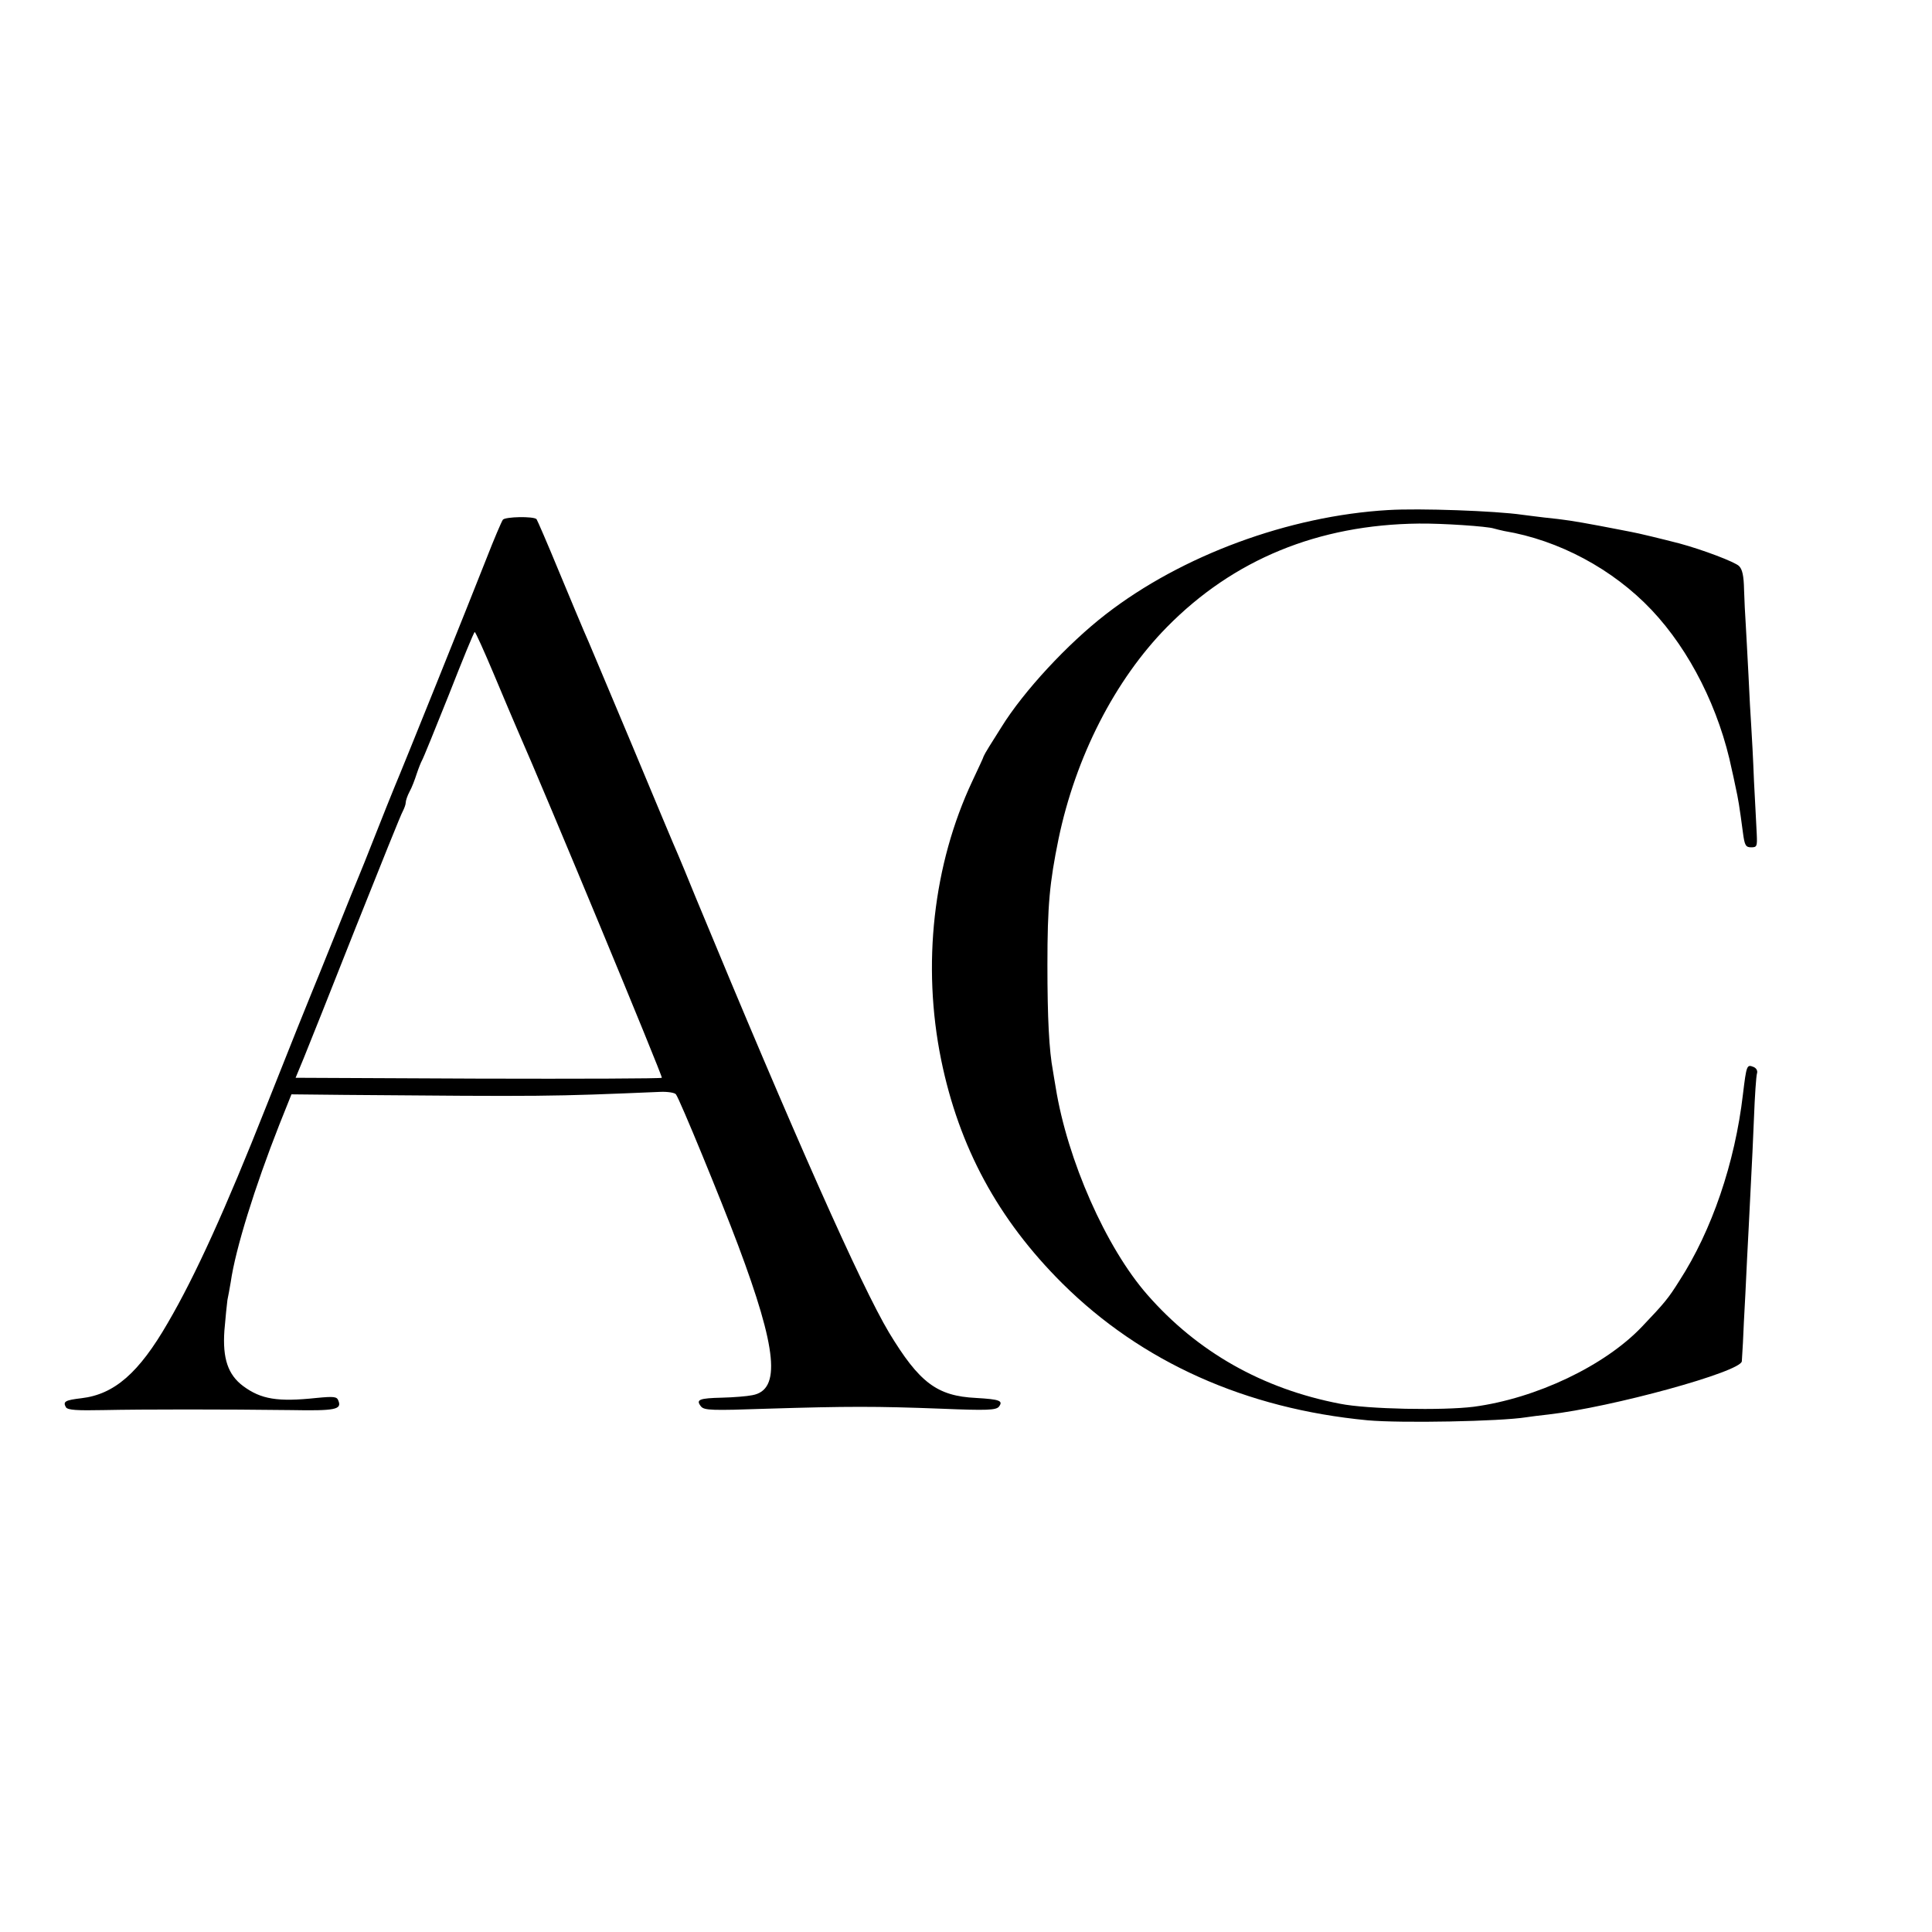
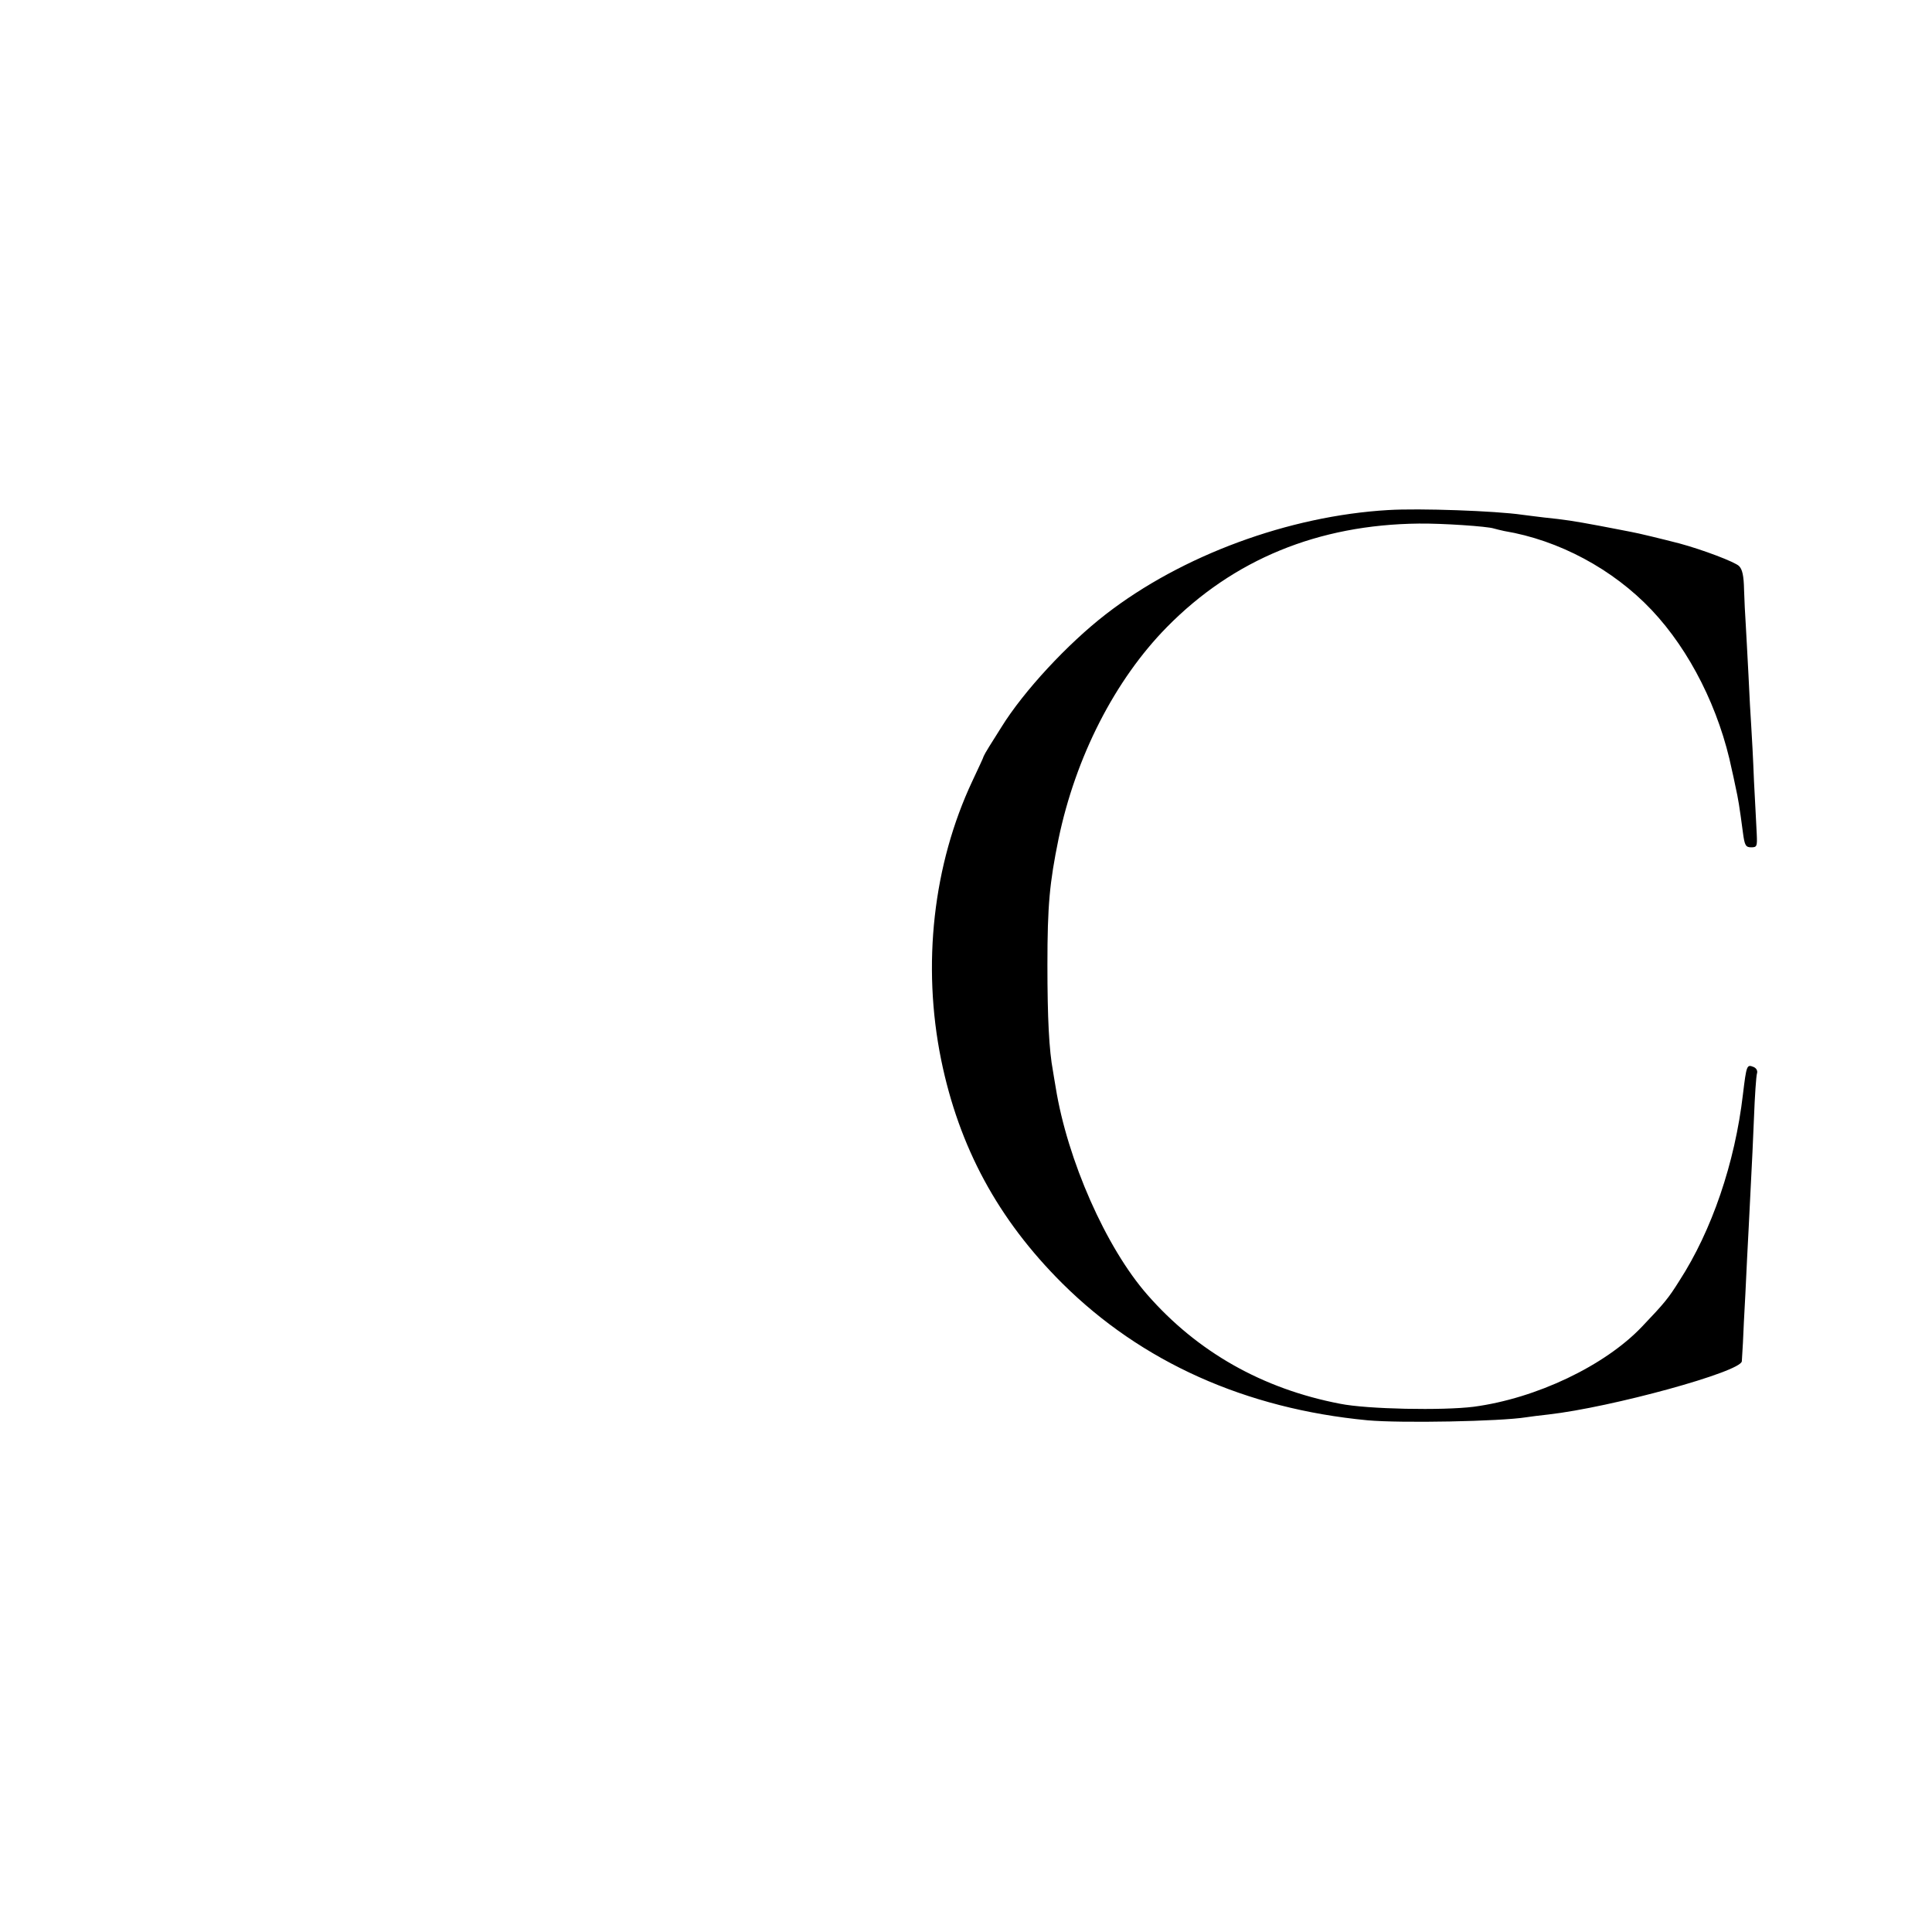
<svg xmlns="http://www.w3.org/2000/svg" version="1.0" width="700pt" height="700pt" viewBox="0 0 700 700" preserveAspectRatio="xMidYMid meet">
  <g transform="translate(0,700) scale(0.1,-0.1)" fill="#000000" stroke="none">
    <path d="M5030 5152 c-360 -21 -748 -164 -1024 -378 -138 -107 -297 -278 -378 -409 -14 -22 -33 -53 -44 -70 -10 -16 -19 -32 -20 -35 0 -3 -19 -43 -41 -90 -142 -302 -183 -666 -113 -1010 65 -317 206 -578 439 -810 287 -285 664 -454 1106 -496 122 -11 482 -4 575 11 14 2 50 7 80 10 229 26 699 155 701 193 1 10 2 40 4 67 1 28 5 109 9 180 3 72 9 180 12 240 3 61 7 142 9 180 2 39 7 135 10 215 3 80 8 152 11 161 3 10 -3 19 -12 23 -25 10 -26 8 -39 -99 -29 -249 -113 -494 -230 -675 -40 -64 -54 -81 -136 -167 -134 -141 -383 -260 -610 -290 -112 -14 -385 -9 -484 11 -281 54 -517 188 -698 395 -150 171 -290 489 -332 751 -4 25 -9 52 -10 60 -14 75 -20 190 -20 385 0 215 8 297 40 454 62 299 205 578 393 769 241 245 548 371 913 375 84 1 249 -10 272 -18 7 -2 23 -6 37 -9 198 -33 394 -138 534 -286 139 -147 246 -360 291 -580 2 -8 8 -35 13 -60 10 -45 14 -69 27 -167 6 -46 10 -53 30 -53 21 0 22 4 20 48 -1 26 -6 112 -10 192 -3 80 -8 170 -10 200 -2 30 -7 114 -10 185 -4 72 -8 155 -10 185 -2 30 -5 86 -6 124 -1 49 -6 73 -18 85 -15 15 -131 59 -216 82 -58 15 -152 38 -176 42 -13 3 -64 12 -114 22 -97 18 -123 22 -200 30 -27 3 -63 8 -80 10 -96 14 -373 24 -485 17z" />
-     <path d="M1822 5117 c-5 -7 -32 -70 -60 -142 -62 -158 -305 -762 -332 -825 -10 -25 -42 -103 -70 -175 -28 -71 -55 -139 -60 -150 -5 -11 -43 -105 -85 -210 -42 -104 -80 -199 -85 -210 -5 -11 -80 -198 -166 -415 -146 -369 -256 -612 -356 -783 -105 -182 -194 -259 -313 -273 -59 -7 -68 -12 -56 -33 7 -10 40 -12 137 -10 143 3 436 3 678 0 161 -3 185 2 172 34 -5 15 -16 16 -79 10 -141 -15 -201 -5 -266 43 -55 41 -75 100 -68 201 4 47 9 97 11 111 3 13 8 42 12 65 17 119 87 344 176 570 l44 110 194 -2 c723 -6 743 -6 1143 11 26 1 52 -3 56 -9 13 -16 165 -386 225 -546 142 -378 156 -525 52 -544 -19 -4 -68 -8 -110 -9 -83 -2 -96 -7 -76 -32 12 -14 39 -15 239 -8 294 9 395 9 632 0 167 -7 197 -5 208 7 17 22 3 27 -83 32 -141 7 -205 55 -315 237 -101 169 -344 715 -701 1578 -28 69 -57 139 -64 155 -8 17 -84 199 -170 405 -87 206 -163 389 -171 405 -7 17 -48 113 -90 215 -42 102 -79 187 -81 189 -11 11 -113 9 -122 -2z m-33 -559 c35 -84 74 -175 86 -203 102 -231 527 -1256 523 -1260 -3 -3 -302 -4 -666 -3 l-661 3 29 70 c16 39 101 252 189 475 89 223 165 413 171 422 5 10 10 23 10 30 0 7 6 25 14 40 8 14 19 43 26 65 7 21 16 43 19 48 4 6 47 112 97 237 49 125 91 228 94 228 3 0 34 -69 69 -152z" />
  </g>
</svg>